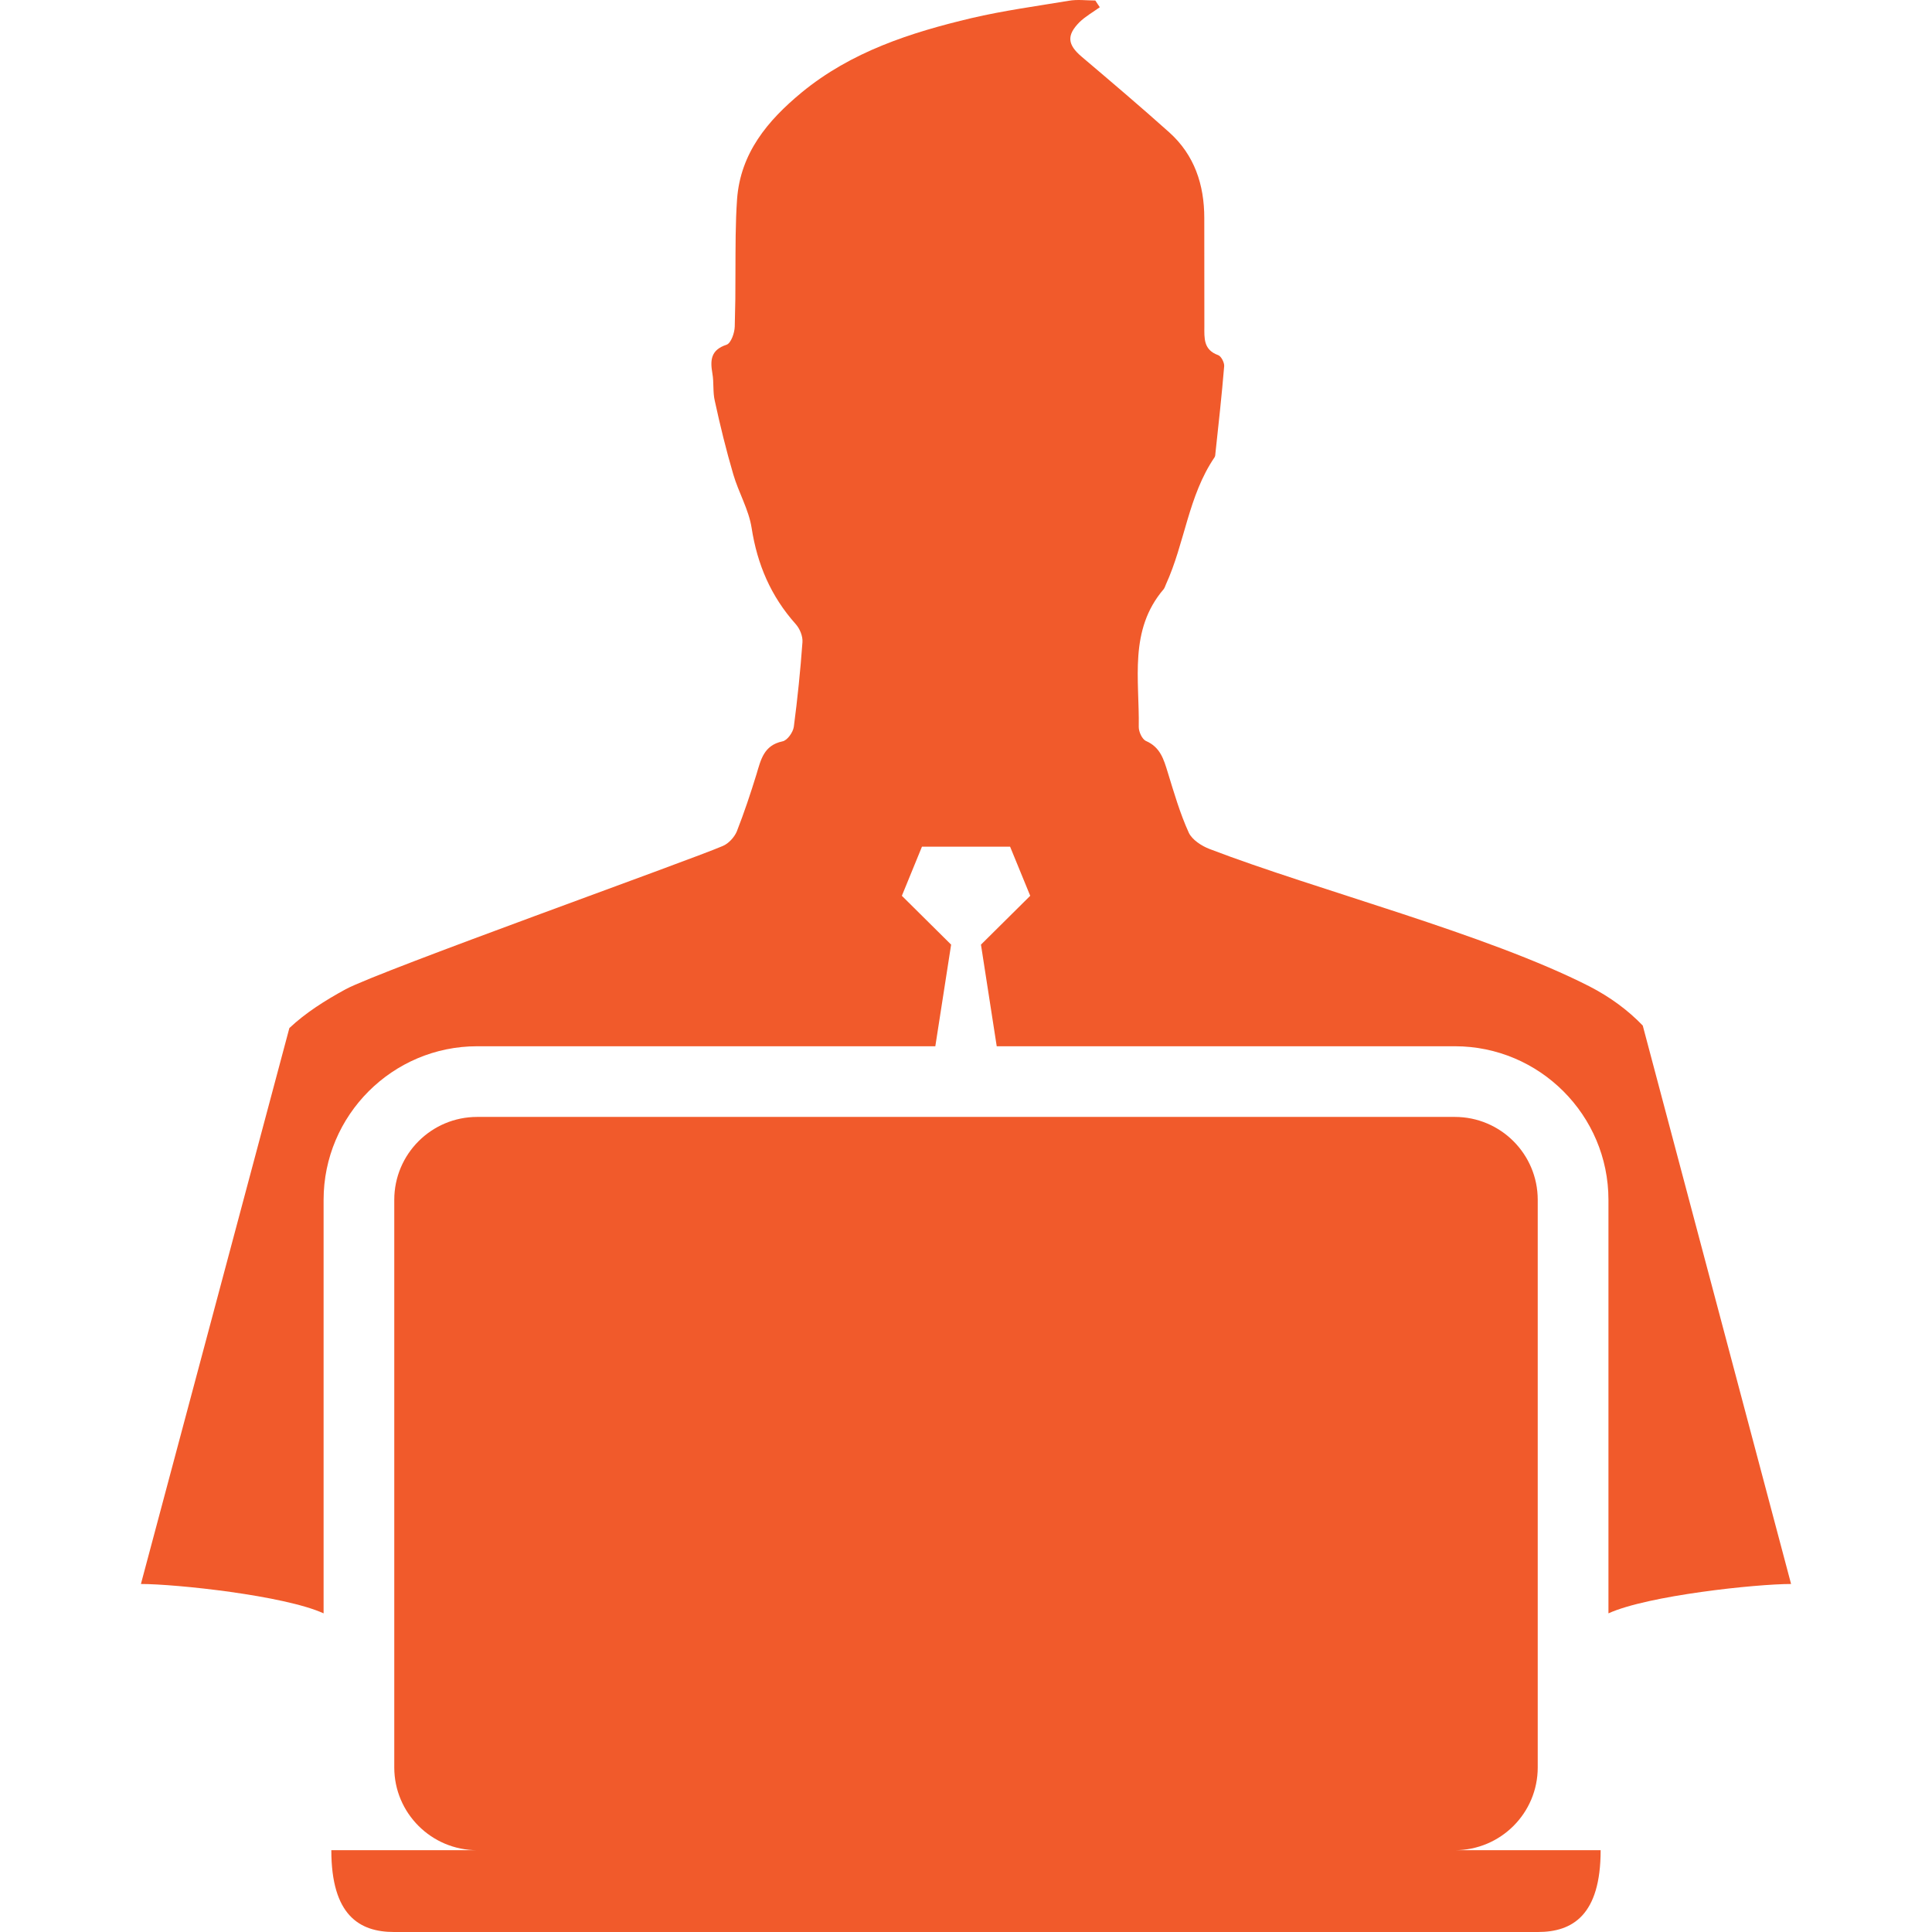
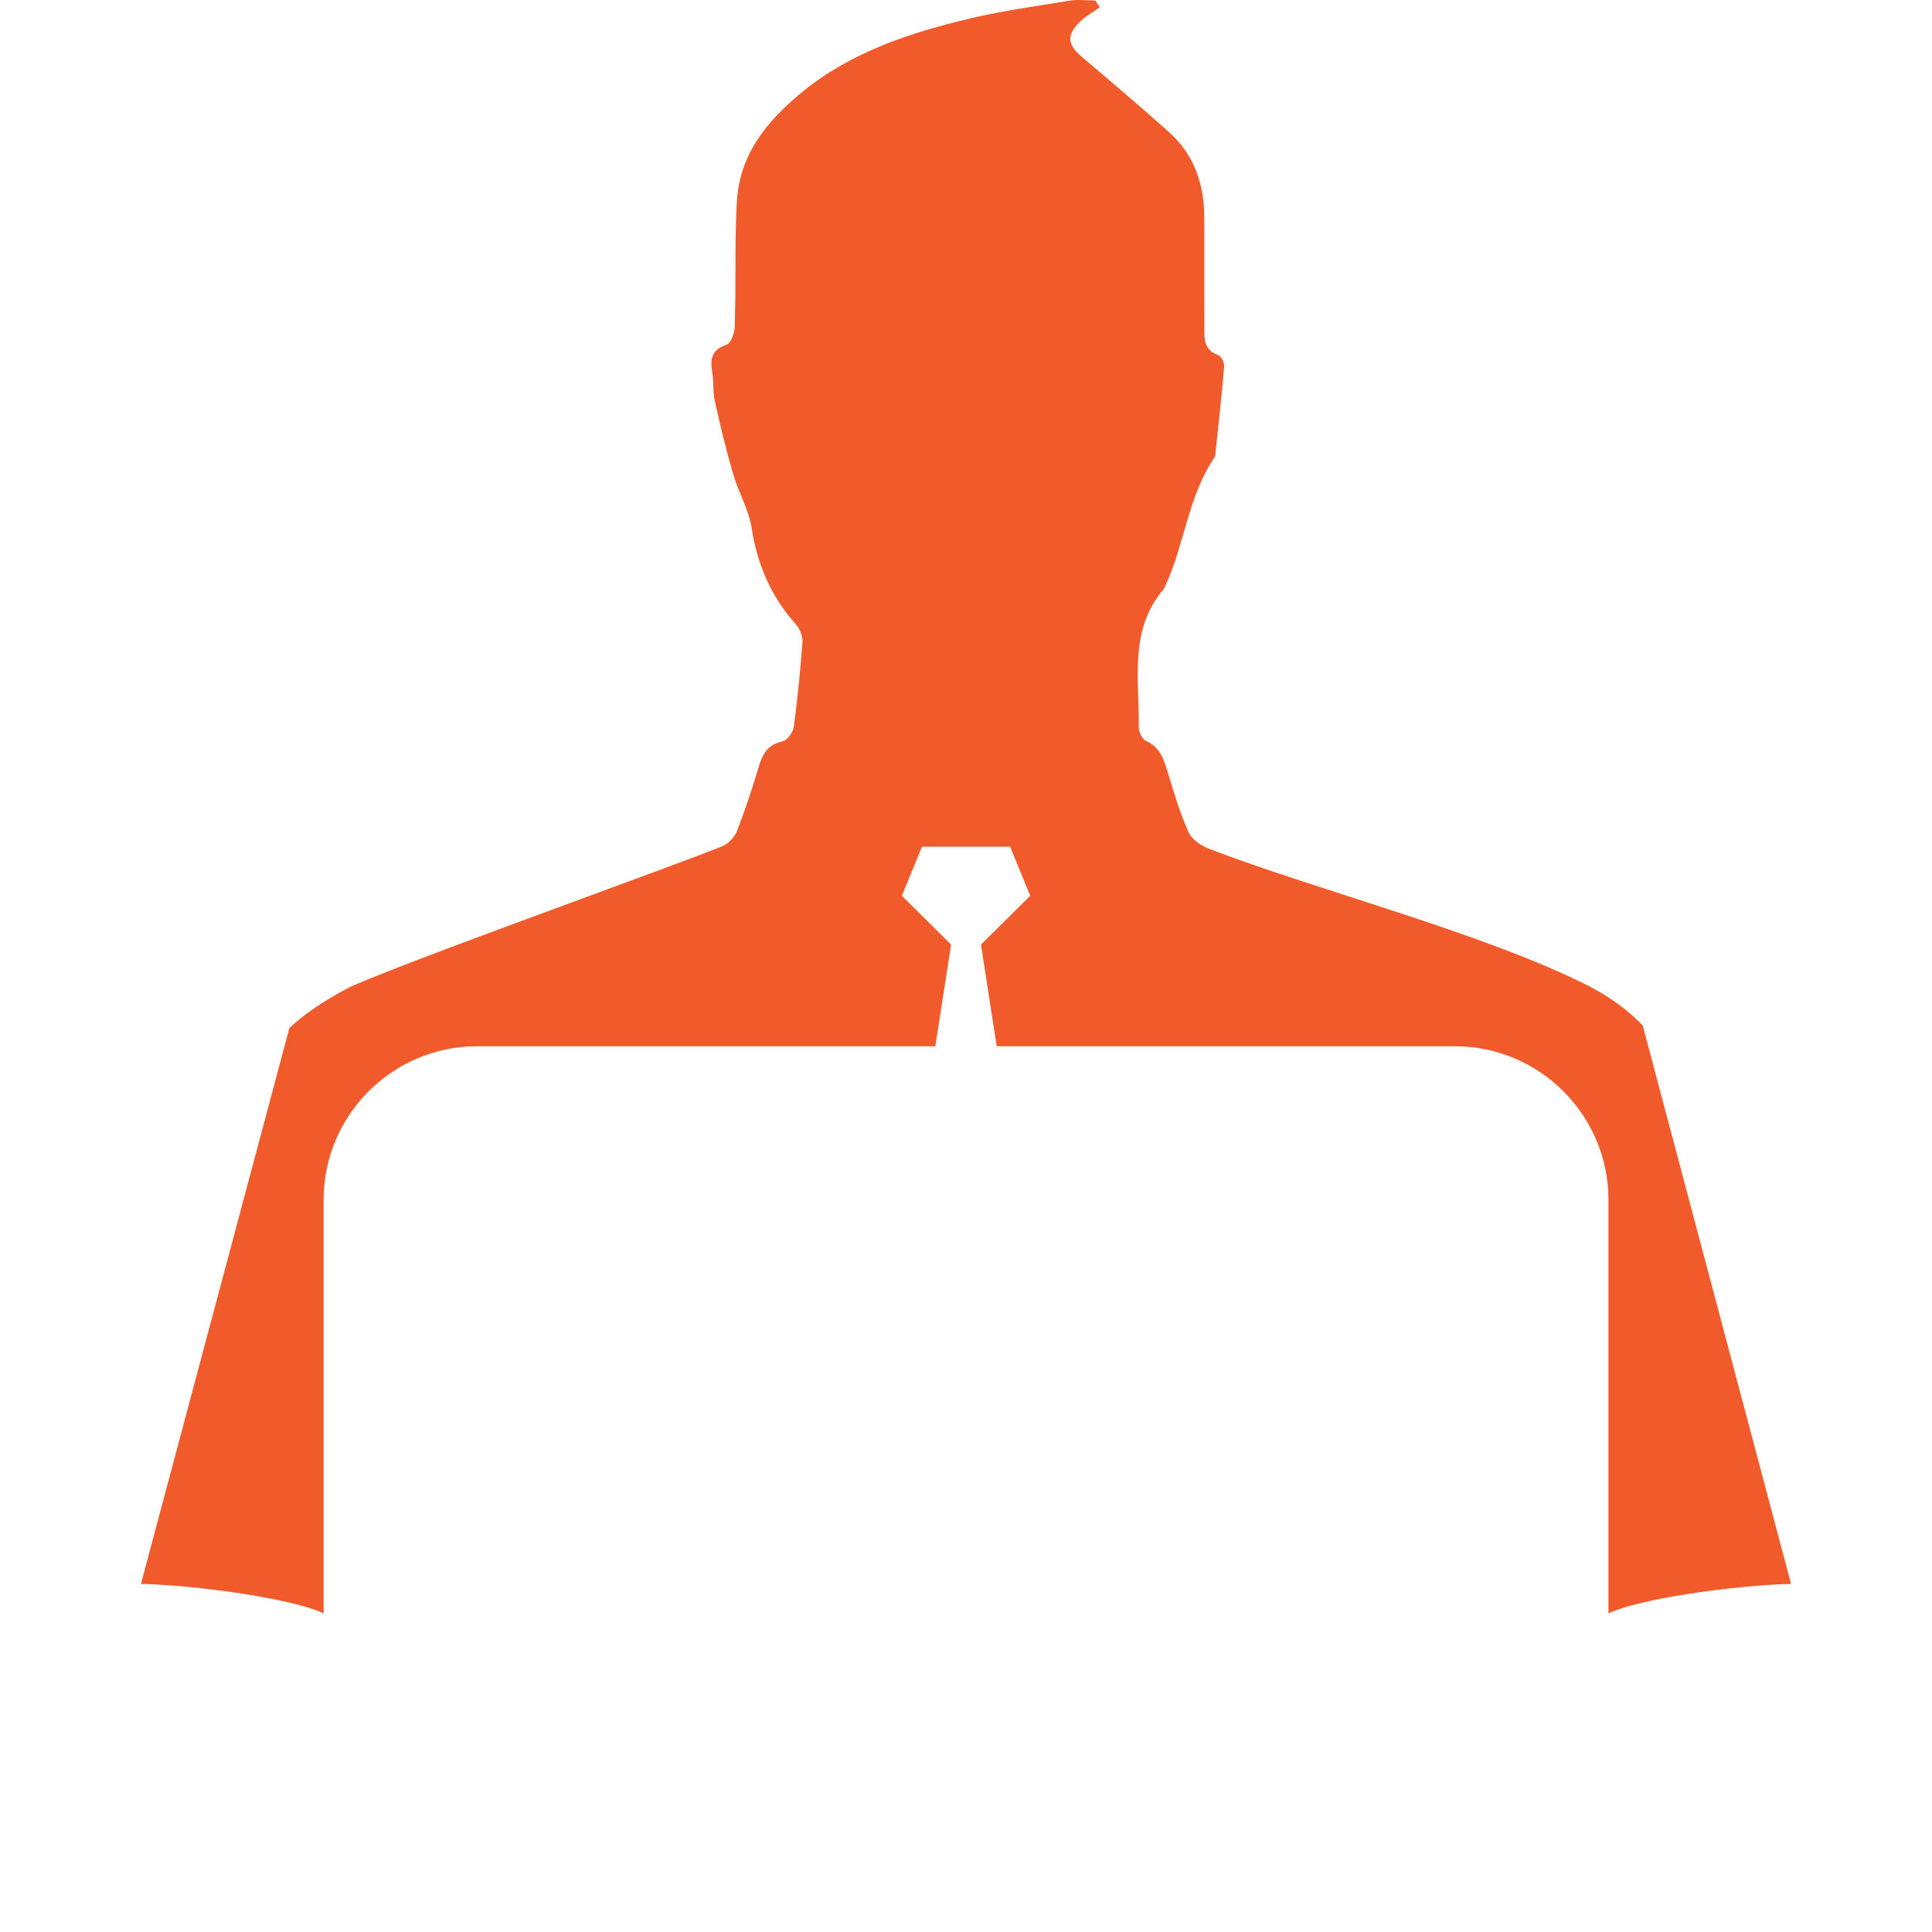
<svg xmlns="http://www.w3.org/2000/svg" version="1.1" id="Capa_1" x="0px" y="0px" width="50.002px" height="50.002px" viewBox="0 0 50.002 50.002" style="fill:#f15a2b; enable-background:new 0 0 50.002 50.002;" xml:space="preserve">
  <g>
    <g>
      <path d="M46.355,40.995l-3.839-14.453c-0.391-0.406-0.848-0.739-1.374-1.011c-2.661-1.358-7.05-2.489-9.837-3.558    c-0.207-0.079-0.453-0.239-0.539-0.424c-0.227-0.5-0.381-1.031-0.543-1.558c-0.104-0.338-0.192-0.651-0.562-0.813    c-0.102-0.044-0.19-0.239-0.189-0.364c0.021-1.221-0.264-2.506,0.646-3.567c0.024-0.032,0.041-0.082,0.057-0.122    c0.49-1.072,0.578-2.289,1.257-3.287c0.013-0.018,0.022-0.053,0.022-0.085c0.082-0.762,0.166-1.513,0.229-2.278    c0.006-0.093-0.08-0.26-0.159-0.285c-0.379-0.137-0.355-0.438-0.354-0.741c0-1.486,0-1.323-0.002-2.806    c0-0.862-0.254-1.631-0.906-2.217c-0.742-0.664-1.504-1.311-2.266-1.957c-0.367-0.311-0.398-0.553-0.058-0.895    c0.153-0.149,0.353-0.262,0.526-0.387c-0.041-0.057-0.075-0.112-0.116-0.174c-0.229,0-0.466-0.033-0.688,0.007    c-0.838,0.14-1.688,0.254-2.518,0.449c-1.577,0.374-3.113,0.869-4.398,1.927c-0.879,0.727-1.58,1.565-1.668,2.759    c-0.044,0.622-0.039,1.25-0.042,1.877c-0.005,1.021,0.003,0.396-0.018,1.416c-0.003,0.165-0.097,0.435-0.212,0.474    c-0.409,0.133-0.427,0.399-0.367,0.742c0.042,0.236,0.008,0.484,0.063,0.713c0.138,0.637,0.294,1.273,0.478,1.9    c0.137,0.469,0.399,0.908,0.474,1.383c0.147,0.951,0.5,1.774,1.143,2.494c0.105,0.117,0.186,0.314,0.173,0.469    c-0.053,0.731-0.128,1.463-0.223,2.185c-0.02,0.146-0.171,0.357-0.294,0.379c-0.486,0.103-0.56,0.478-0.674,0.856    c-0.152,0.494-0.319,0.994-0.509,1.478c-0.063,0.148-0.211,0.31-0.36,0.373c-0.865,0.374-8.847,3.222-9.76,3.707    c-0.534,0.292-1.036,0.608-1.459,1.006L3.647,40.995c0.904,0,3.71,0.297,4.728,0.76V31.053c0-2.19,1.783-3.975,3.975-3.975h11.857    l0.409-2.63l-1.275-1.264l0.52-1.271h2.281l0.521,1.271l-1.275,1.264l0.408,2.63h11.857c2.191,0,3.975,1.783,3.975,3.975v10.702    C42.645,41.292,45.45,40.995,46.355,40.995z" />
-       <path d="M37.652,47.885c1.187,0,2.146-0.961,2.146-2.142v-14.69c0-1.186-0.961-2.146-2.146-2.146H12.35    c-1.186,0-2.146,0.962-2.146,2.146v14.69c0,1.181,0.961,2.142,2.146,2.142H8.575c0,1.685,0.729,2.117,1.623,2.117h29.605    c0.894,0,1.623-0.434,1.623-2.117H37.652z" />
    </g>
  </g>
  <g>
</g>
  <g>
</g>
  <g>
</g>
  <g>
</g>
  <g>
</g>
  <g>
</g>
  <g>
</g>
  <g>
</g>
  <g>
</g>
  <g>
</g>
  <g>
</g>
  <g>
</g>
  <g>
</g>
  <g>
</g>
  <g>
</g>
</svg>